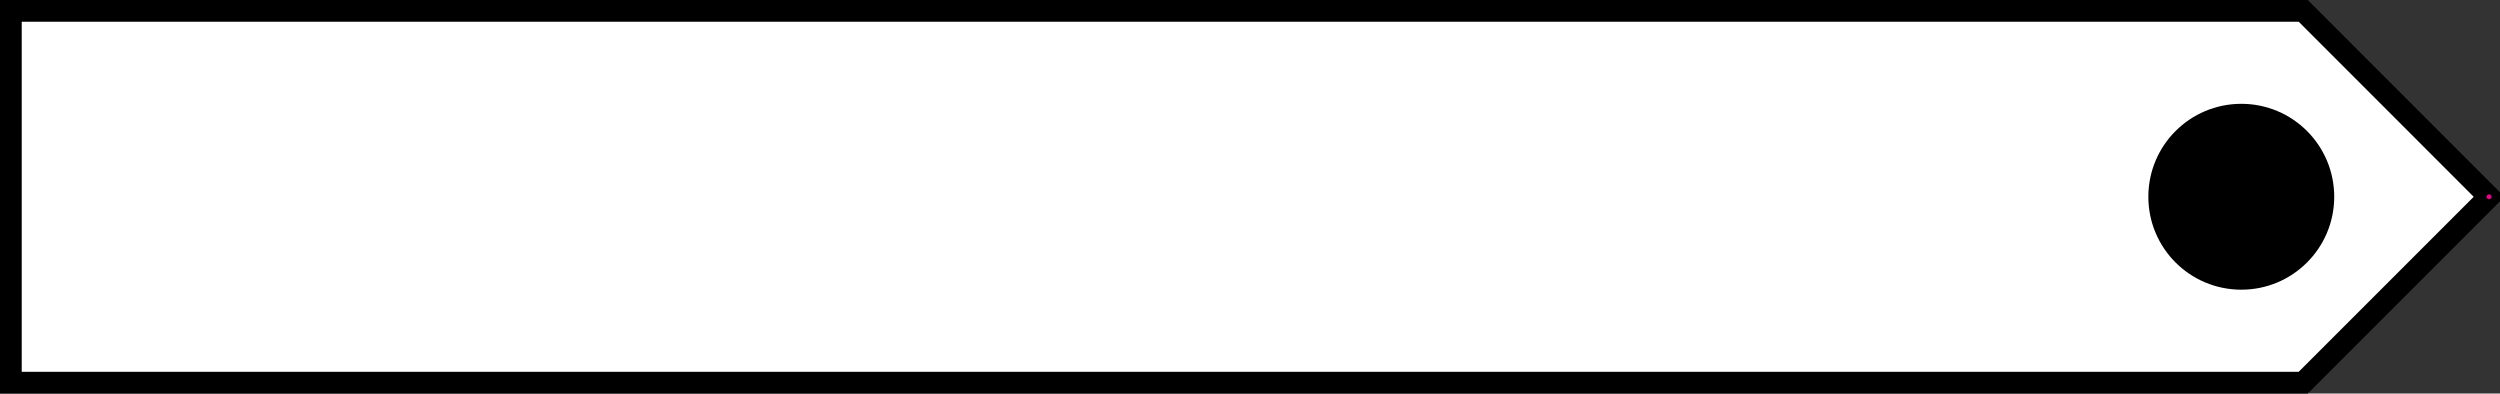
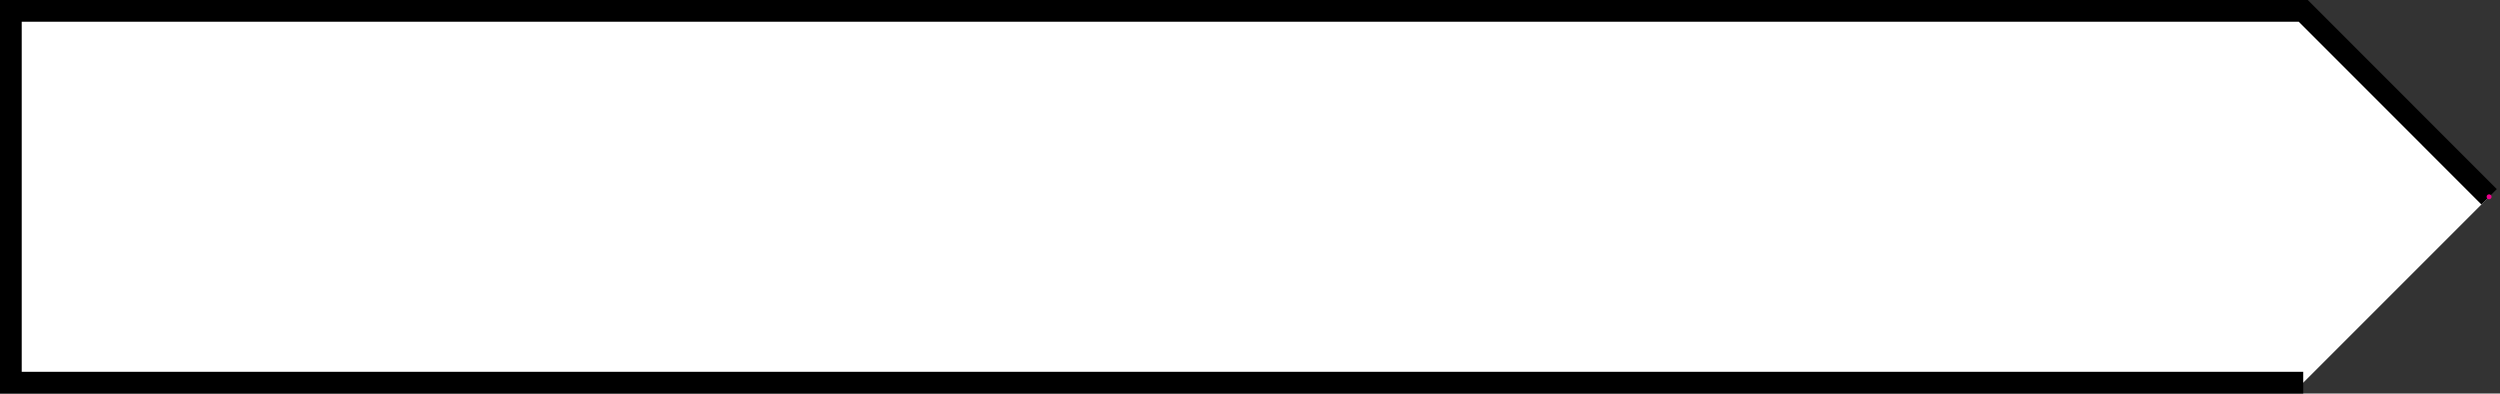
<svg xmlns="http://www.w3.org/2000/svg" width="114.382pt" height="18.004pt" viewBox="0 0 114.382 18.004" version="1.1">
  <rect x="0" y="0" width="114.382" height="18.004" fill="#333333" stroke="none" />
  <defs>
    <clipPath id="clip1">
      <path d="M 0 0 L 114.383 0 L 114.383 18.004 L 0 18.004 Z M 0 0 " />
    </clipPath>
  </defs>
  <g id="surface1">
    <path style=" stroke:none;fill-rule:nonzero;fill:rgb(100%,100%,100%);fill-opacity:1;" d="M 113.883 9.004 L 105.379 0.496 L 0.496 0.496 L 0.496 17.508 L 105.379 17.508 Z M 113.883 9.004 " />
    <g clip-path="url(#clip1)" clip-rule="nonzero">
-       <path style="fill:none;stroke-width:0.996;stroke-linecap:butt;stroke-linejoin:miter;stroke:rgb(0%,0%,0%);stroke-opacity:1;stroke-miterlimit:10;" d="M -0.001 -0.002 L -8.505 8.506 L -113.388 8.506 L -113.388 -8.506 L -8.505 -8.506 Z M -0.001 -0.002 " transform="matrix(1,0,0,-1,113.884,9.002)" />
+       <path style="fill:none;stroke-width:0.996;stroke-linecap:butt;stroke-linejoin:miter;stroke:rgb(0%,0%,0%);stroke-opacity:1;stroke-miterlimit:10;" d="M -0.001 -0.002 L -8.505 8.506 L -113.388 8.506 L -113.388 -8.506 L -8.505 -8.506 M -0.001 -0.002 " transform="matrix(1,0,0,-1,113.884,9.002)" />
    </g>
-     <path style=" stroke:none;fill-rule:nonzero;fill:rgb(0%,0%,0%);fill-opacity:1;" d="M 106.797 9.004 C 106.797 6.652 104.895 4.75 102.547 4.75 C 100.195 4.75 98.293 6.652 98.293 9.004 C 98.293 11.352 100.195 13.254 102.547 13.254 C 104.895 13.254 106.797 11.352 106.797 9.004 Z M 106.797 9.004 " />
    <path style=" stroke:none;fill-rule:nonzero;fill:rgb(92.549%,0%,54.9%);fill-opacity:1;" d="M 113.996 9.004 C 113.996 8.938 113.945 8.891 113.883 8.891 C 113.82 8.891 113.77 8.938 113.77 9.004 C 113.77 9.066 113.82 9.117 113.883 9.117 C 113.945 9.117 113.996 9.066 113.996 9.004 Z M 113.996 9.004 " />
  </g>
</svg>